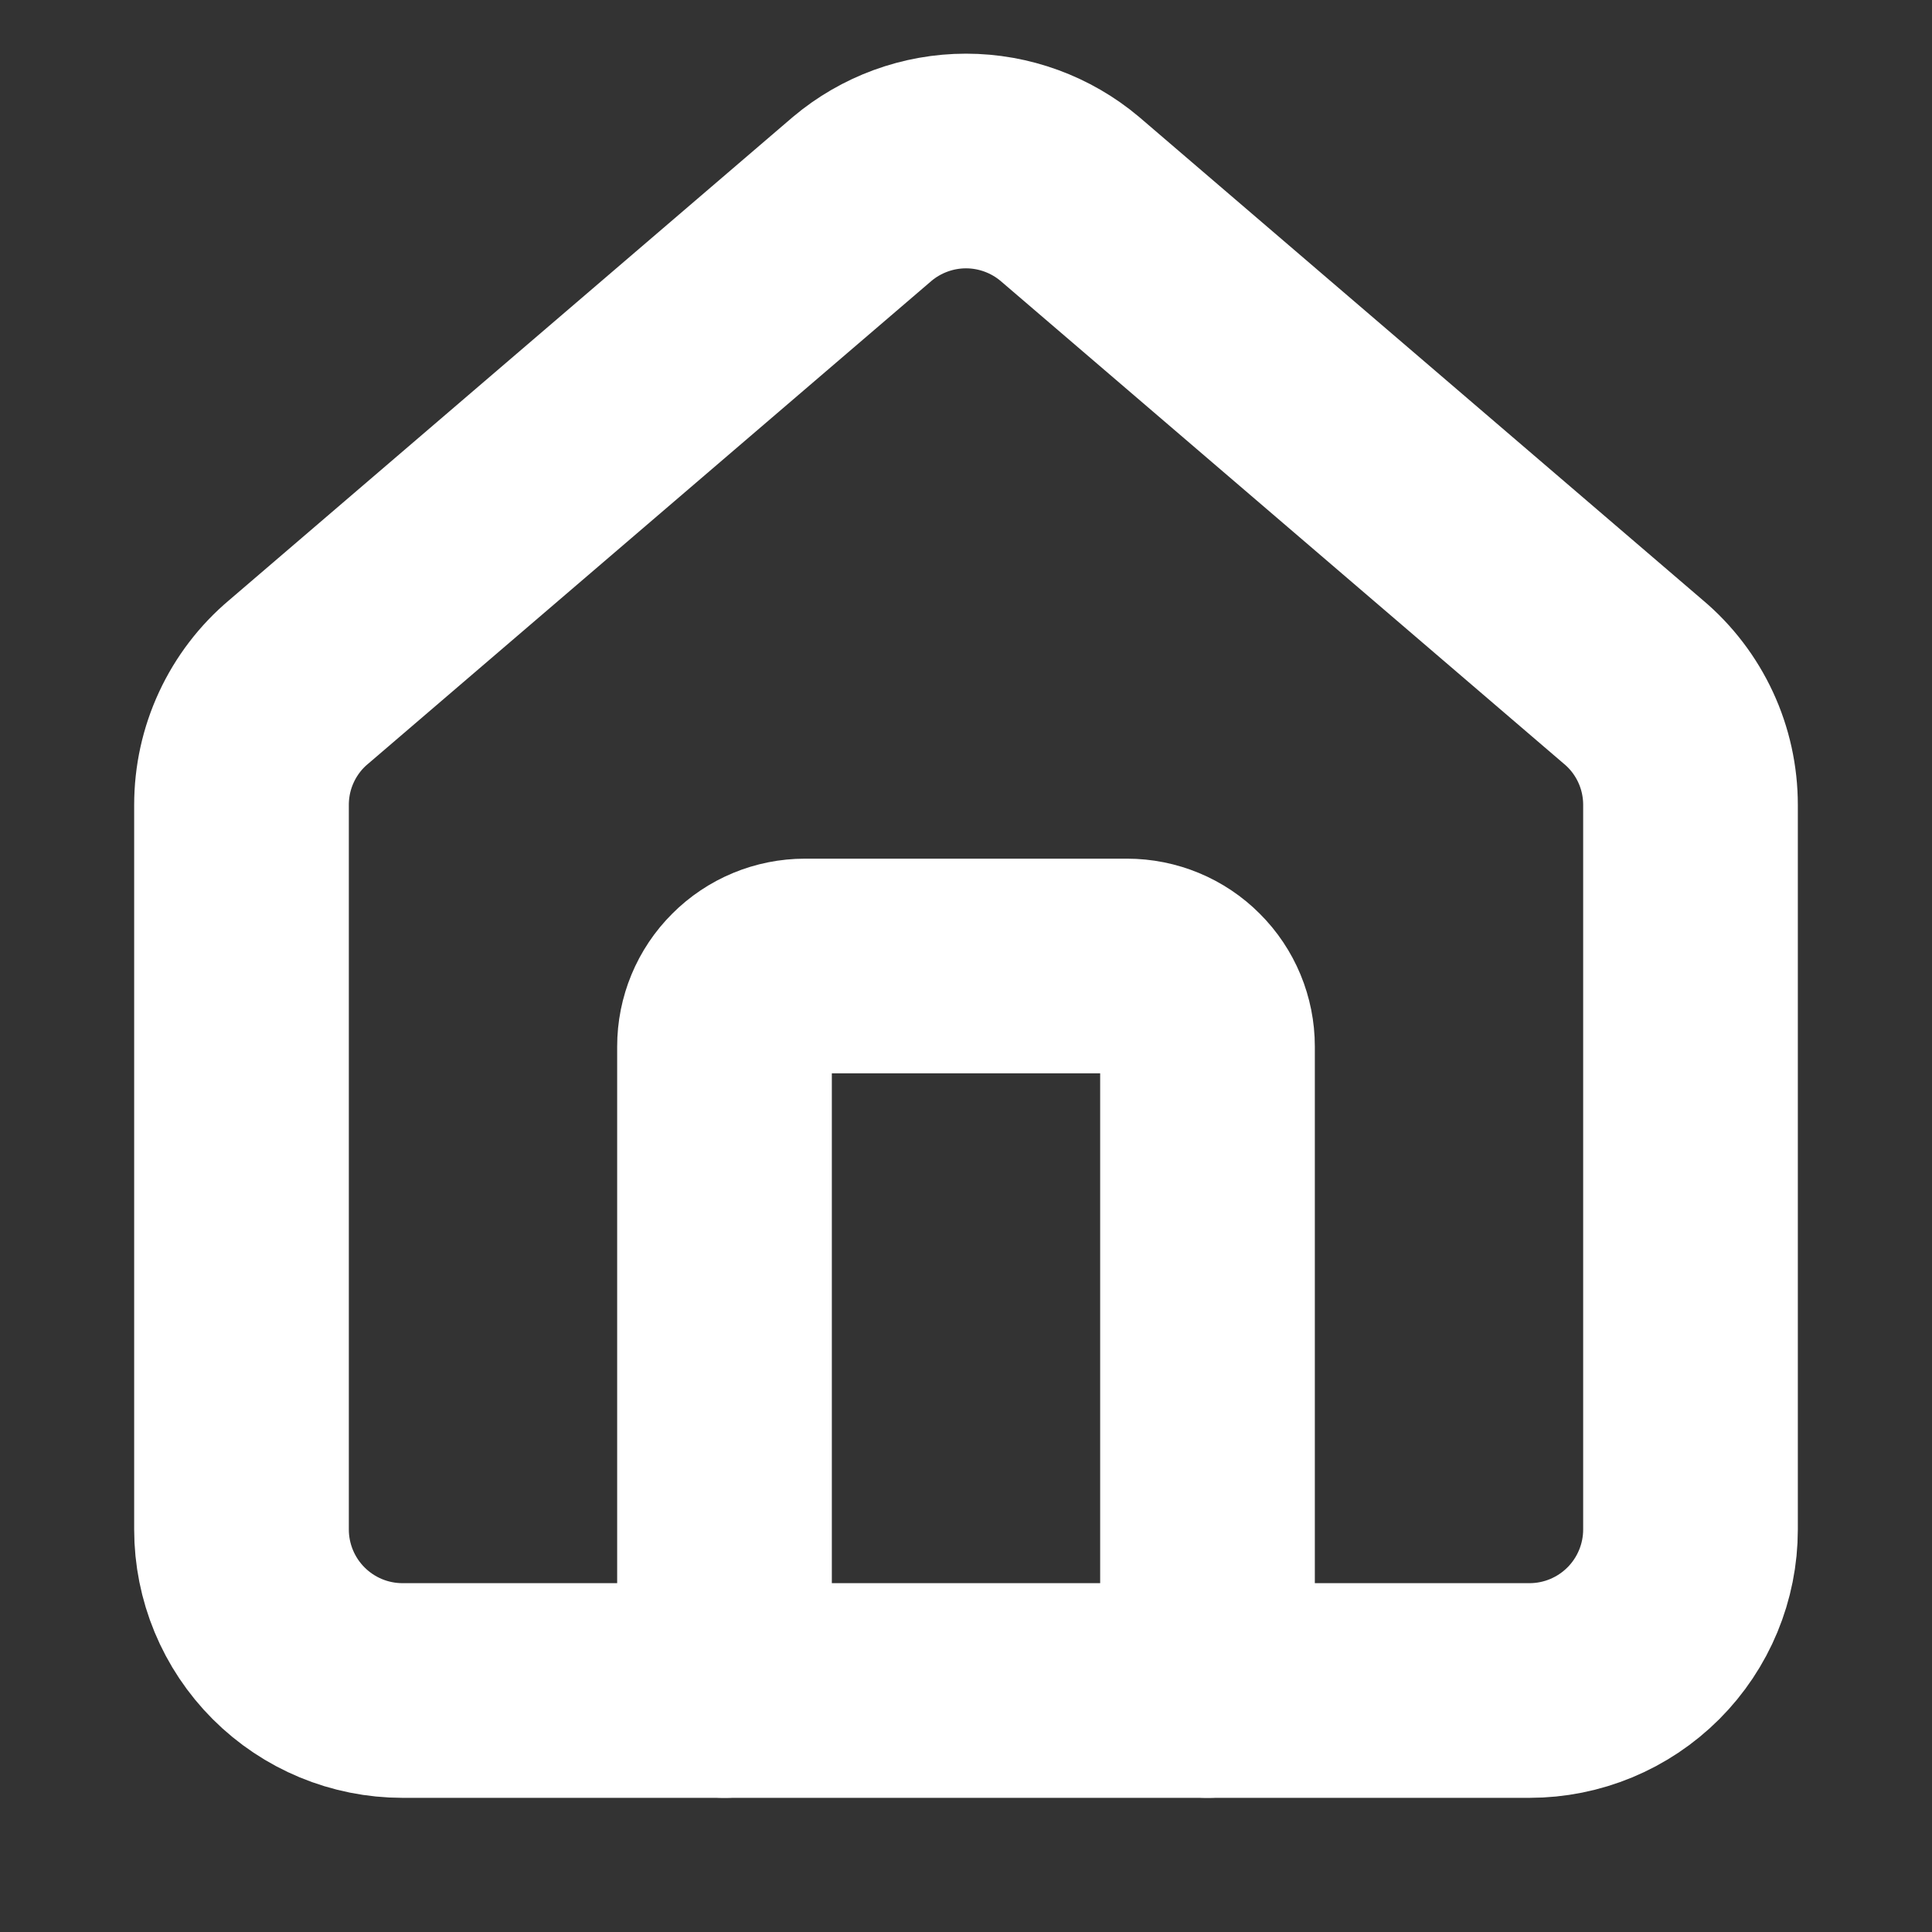
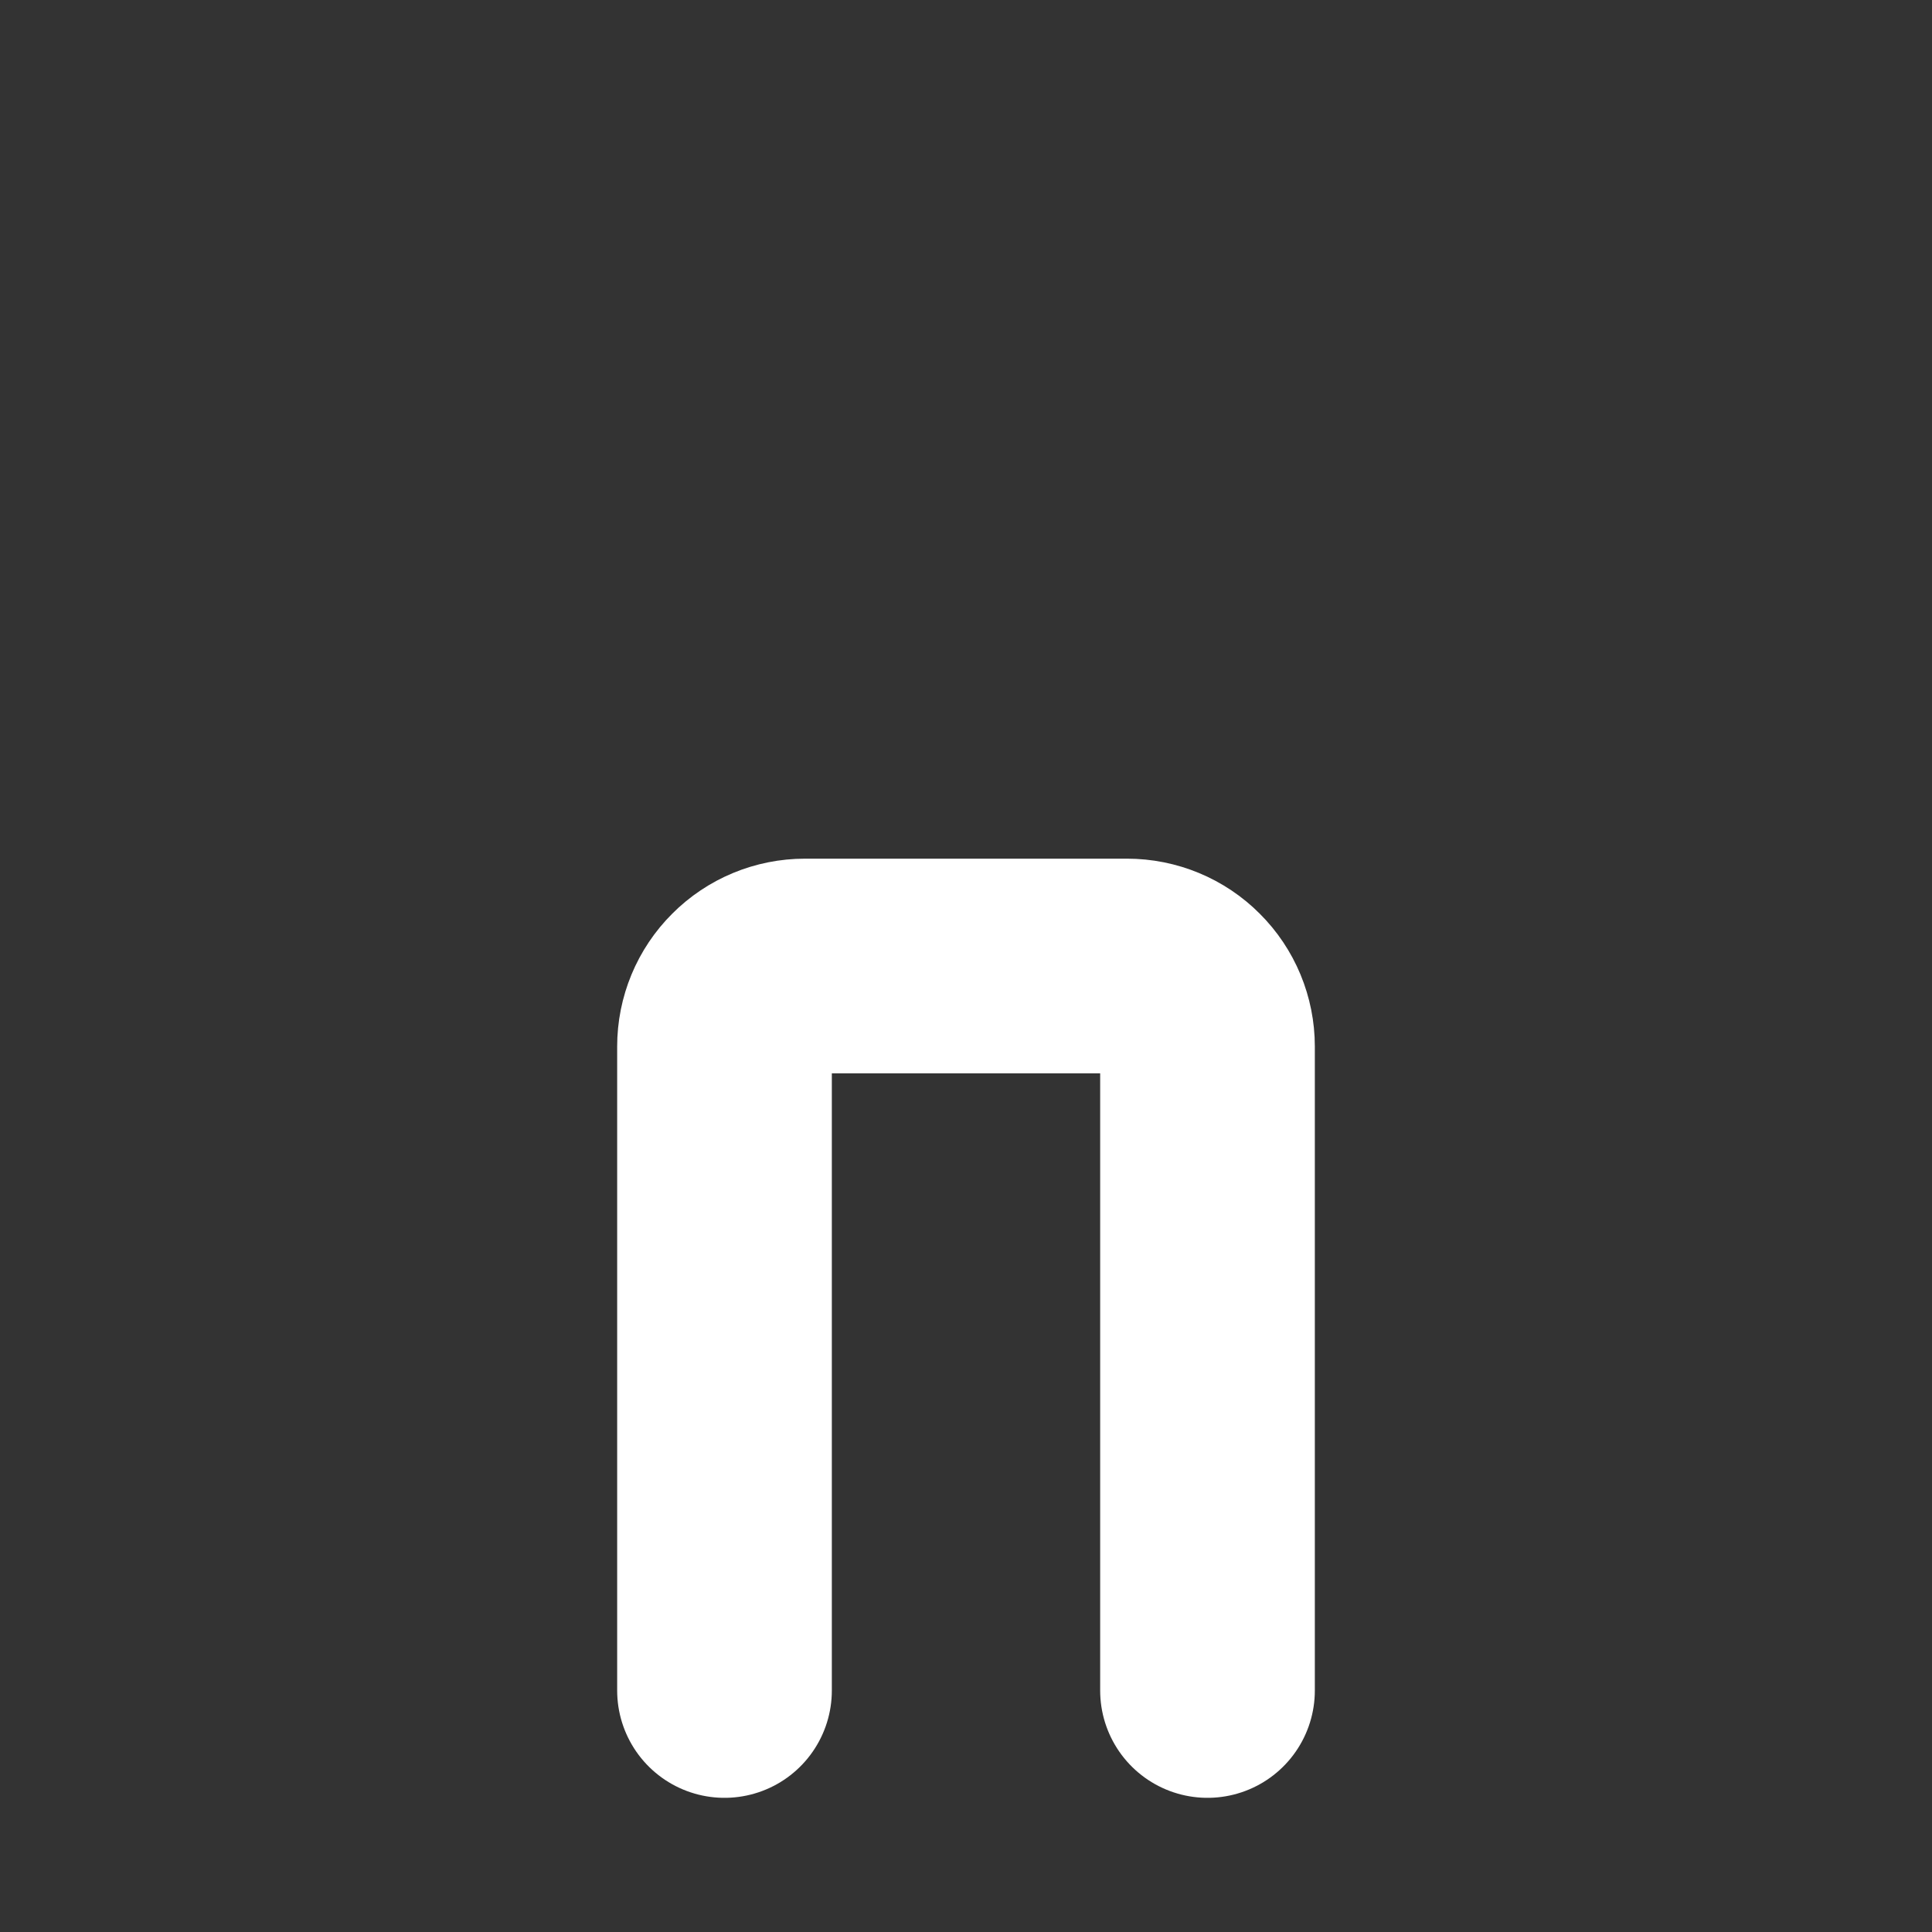
<svg xmlns="http://www.w3.org/2000/svg" width="18" height="18" viewBox="0 0 18 18" fill="none">
  <rect x="0" y="0" width="18" height="18" fill="#333333" stroke="none" />
  <path d="M11.25 15.75V9.75C11.25 9.551 11.171 9.36 11.03 9.22C10.89 9.079 10.699 9 10.5 9H7.5C7.301 9 7.11 9.079 6.97 9.22C6.829 9.36 6.75 9.551 6.75 9.75V15.75" stroke="white" stroke-width="2" stroke-linecap="round" stroke-linejoin="round" />
-   <path d="M2.25 7.5C2.25 7.281 2.297 7.066 2.389 6.868C2.481 6.67 2.615 6.494 2.782 6.354L8.032 1.854C8.302 1.626 8.646 1.5 9 1.5C9.354 1.5 9.698 1.626 9.968 1.854L15.218 6.354C15.385 6.494 15.519 6.67 15.611 6.868C15.703 7.066 15.75 7.281 15.75 7.5V14.25C15.75 14.647 15.592 15.029 15.311 15.31C15.029 15.592 14.648 15.75 14.25 15.75H3.75C3.352 15.75 2.971 15.592 2.689 15.31C2.408 15.029 2.25 14.647 2.25 14.25V7.5Z" stroke="white" stroke-width="2" stroke-linecap="round" stroke-linejoin="round" />
</svg>